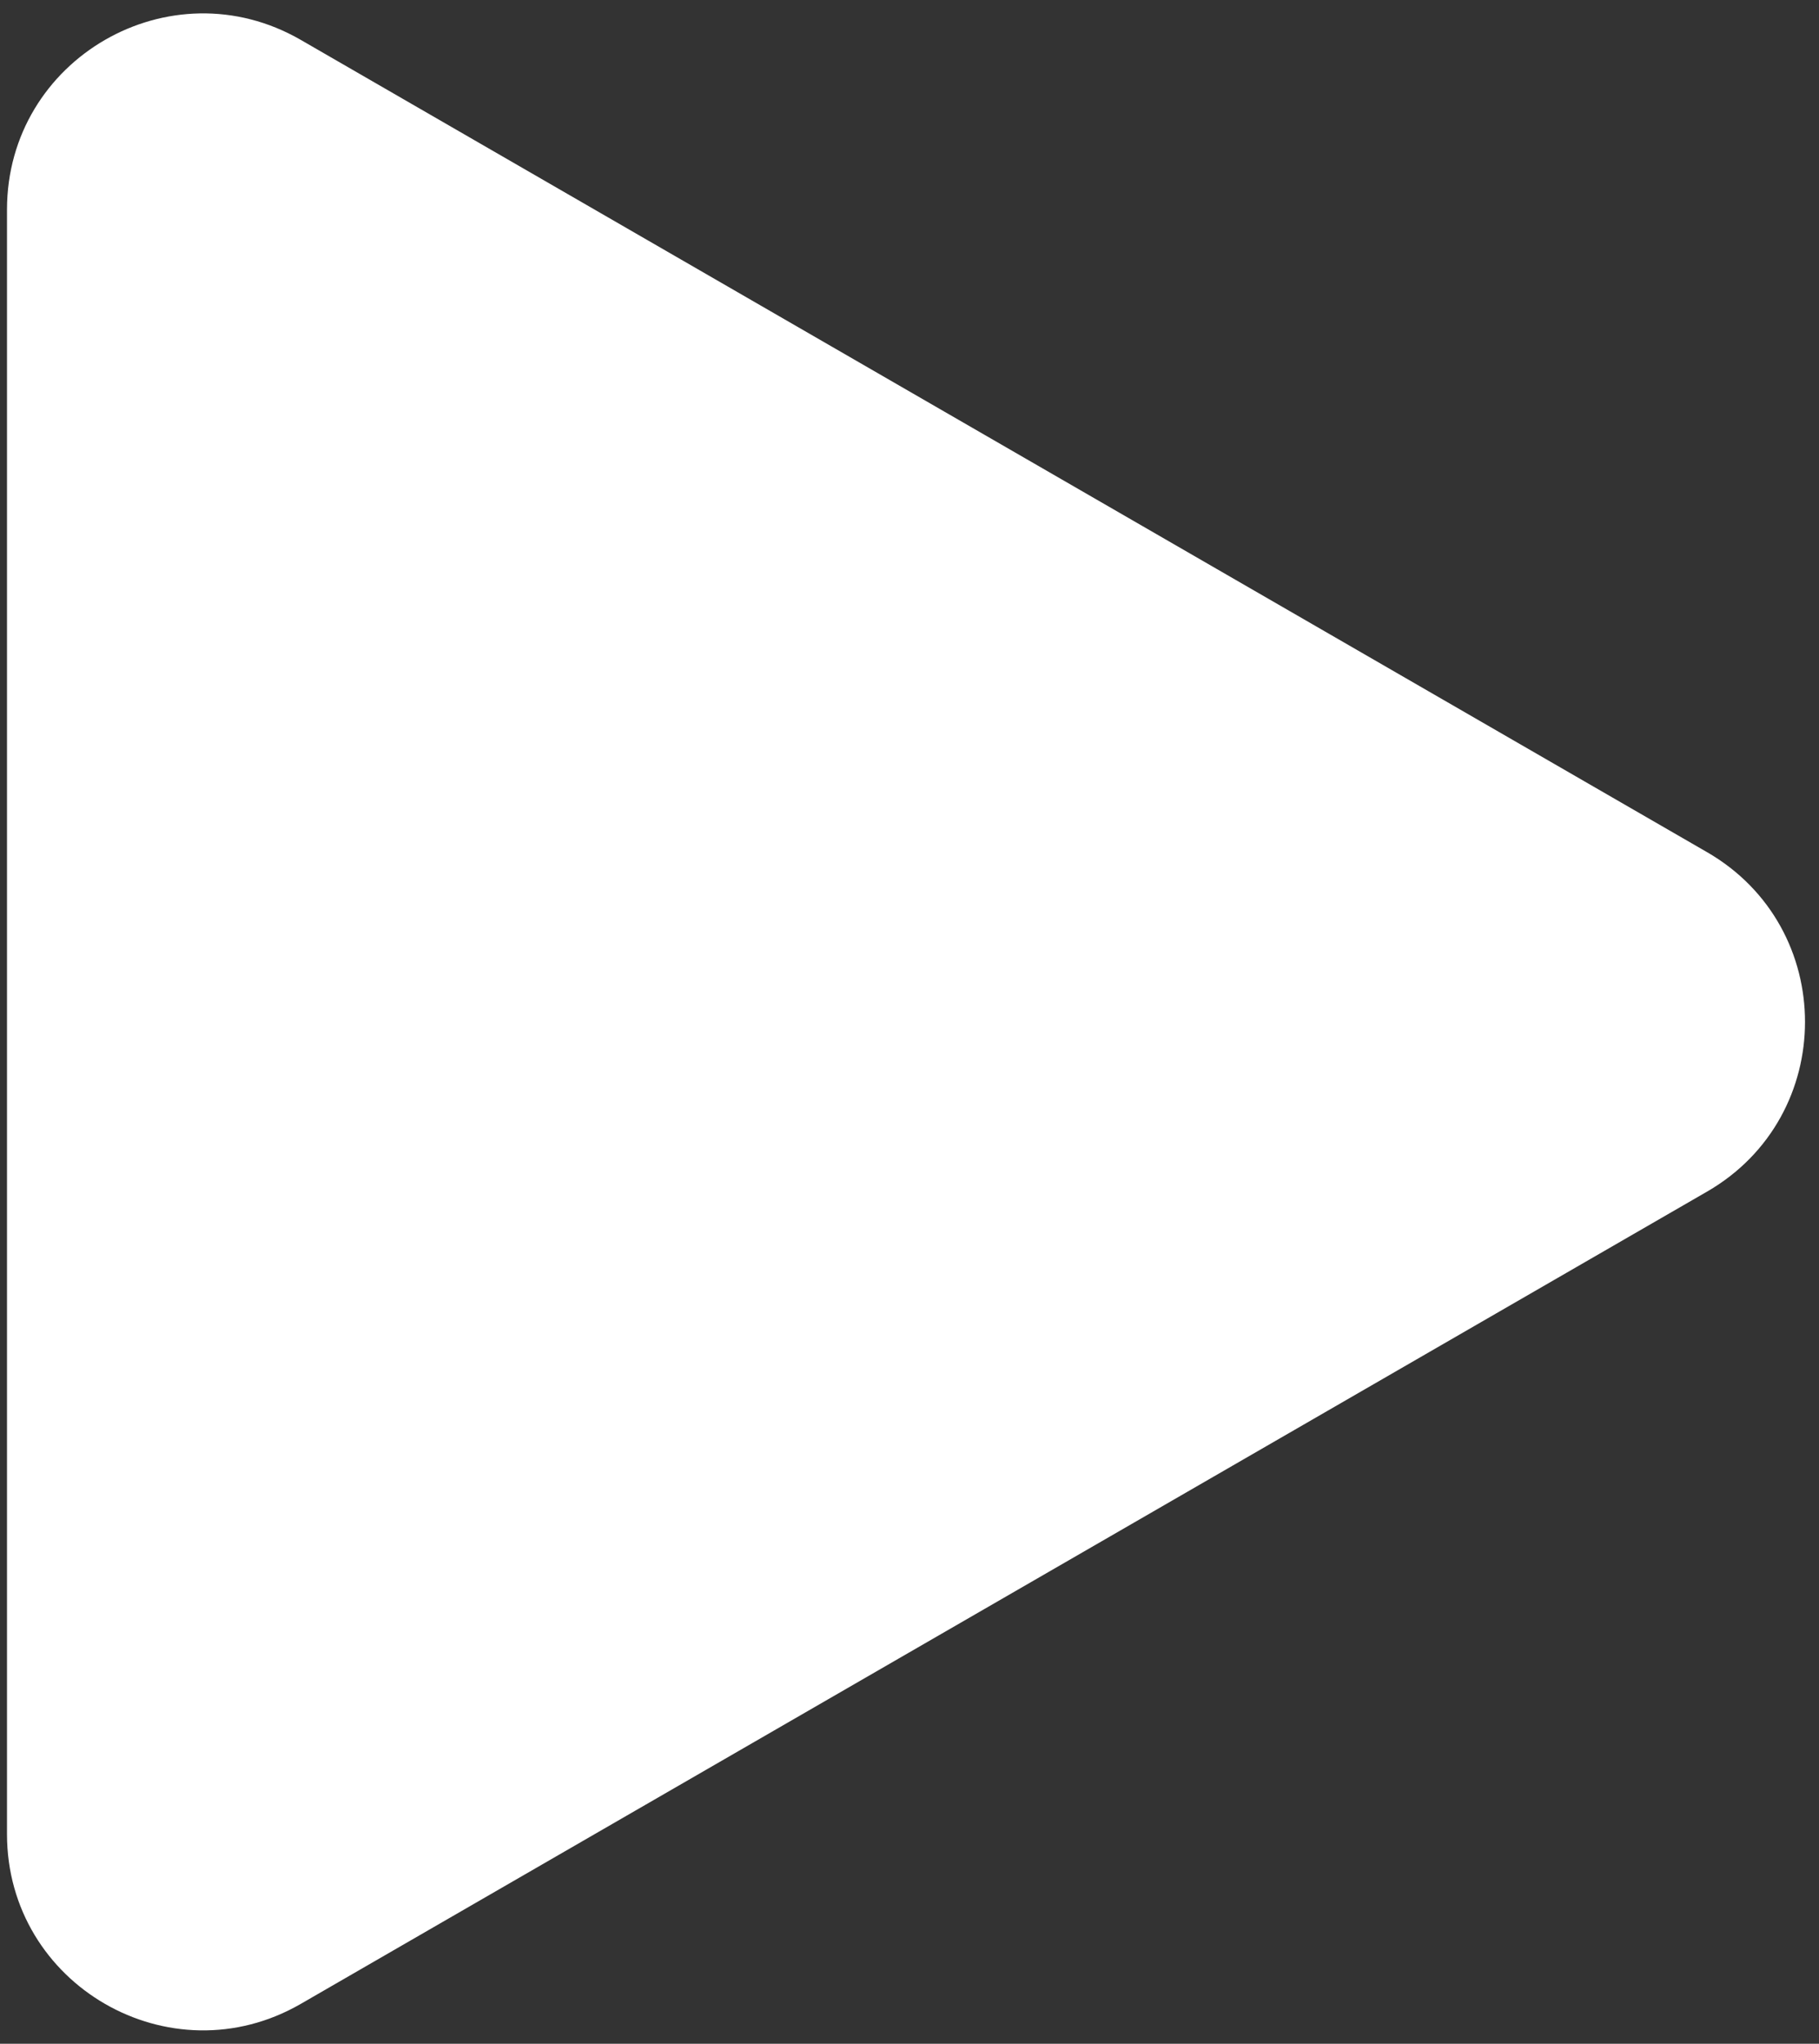
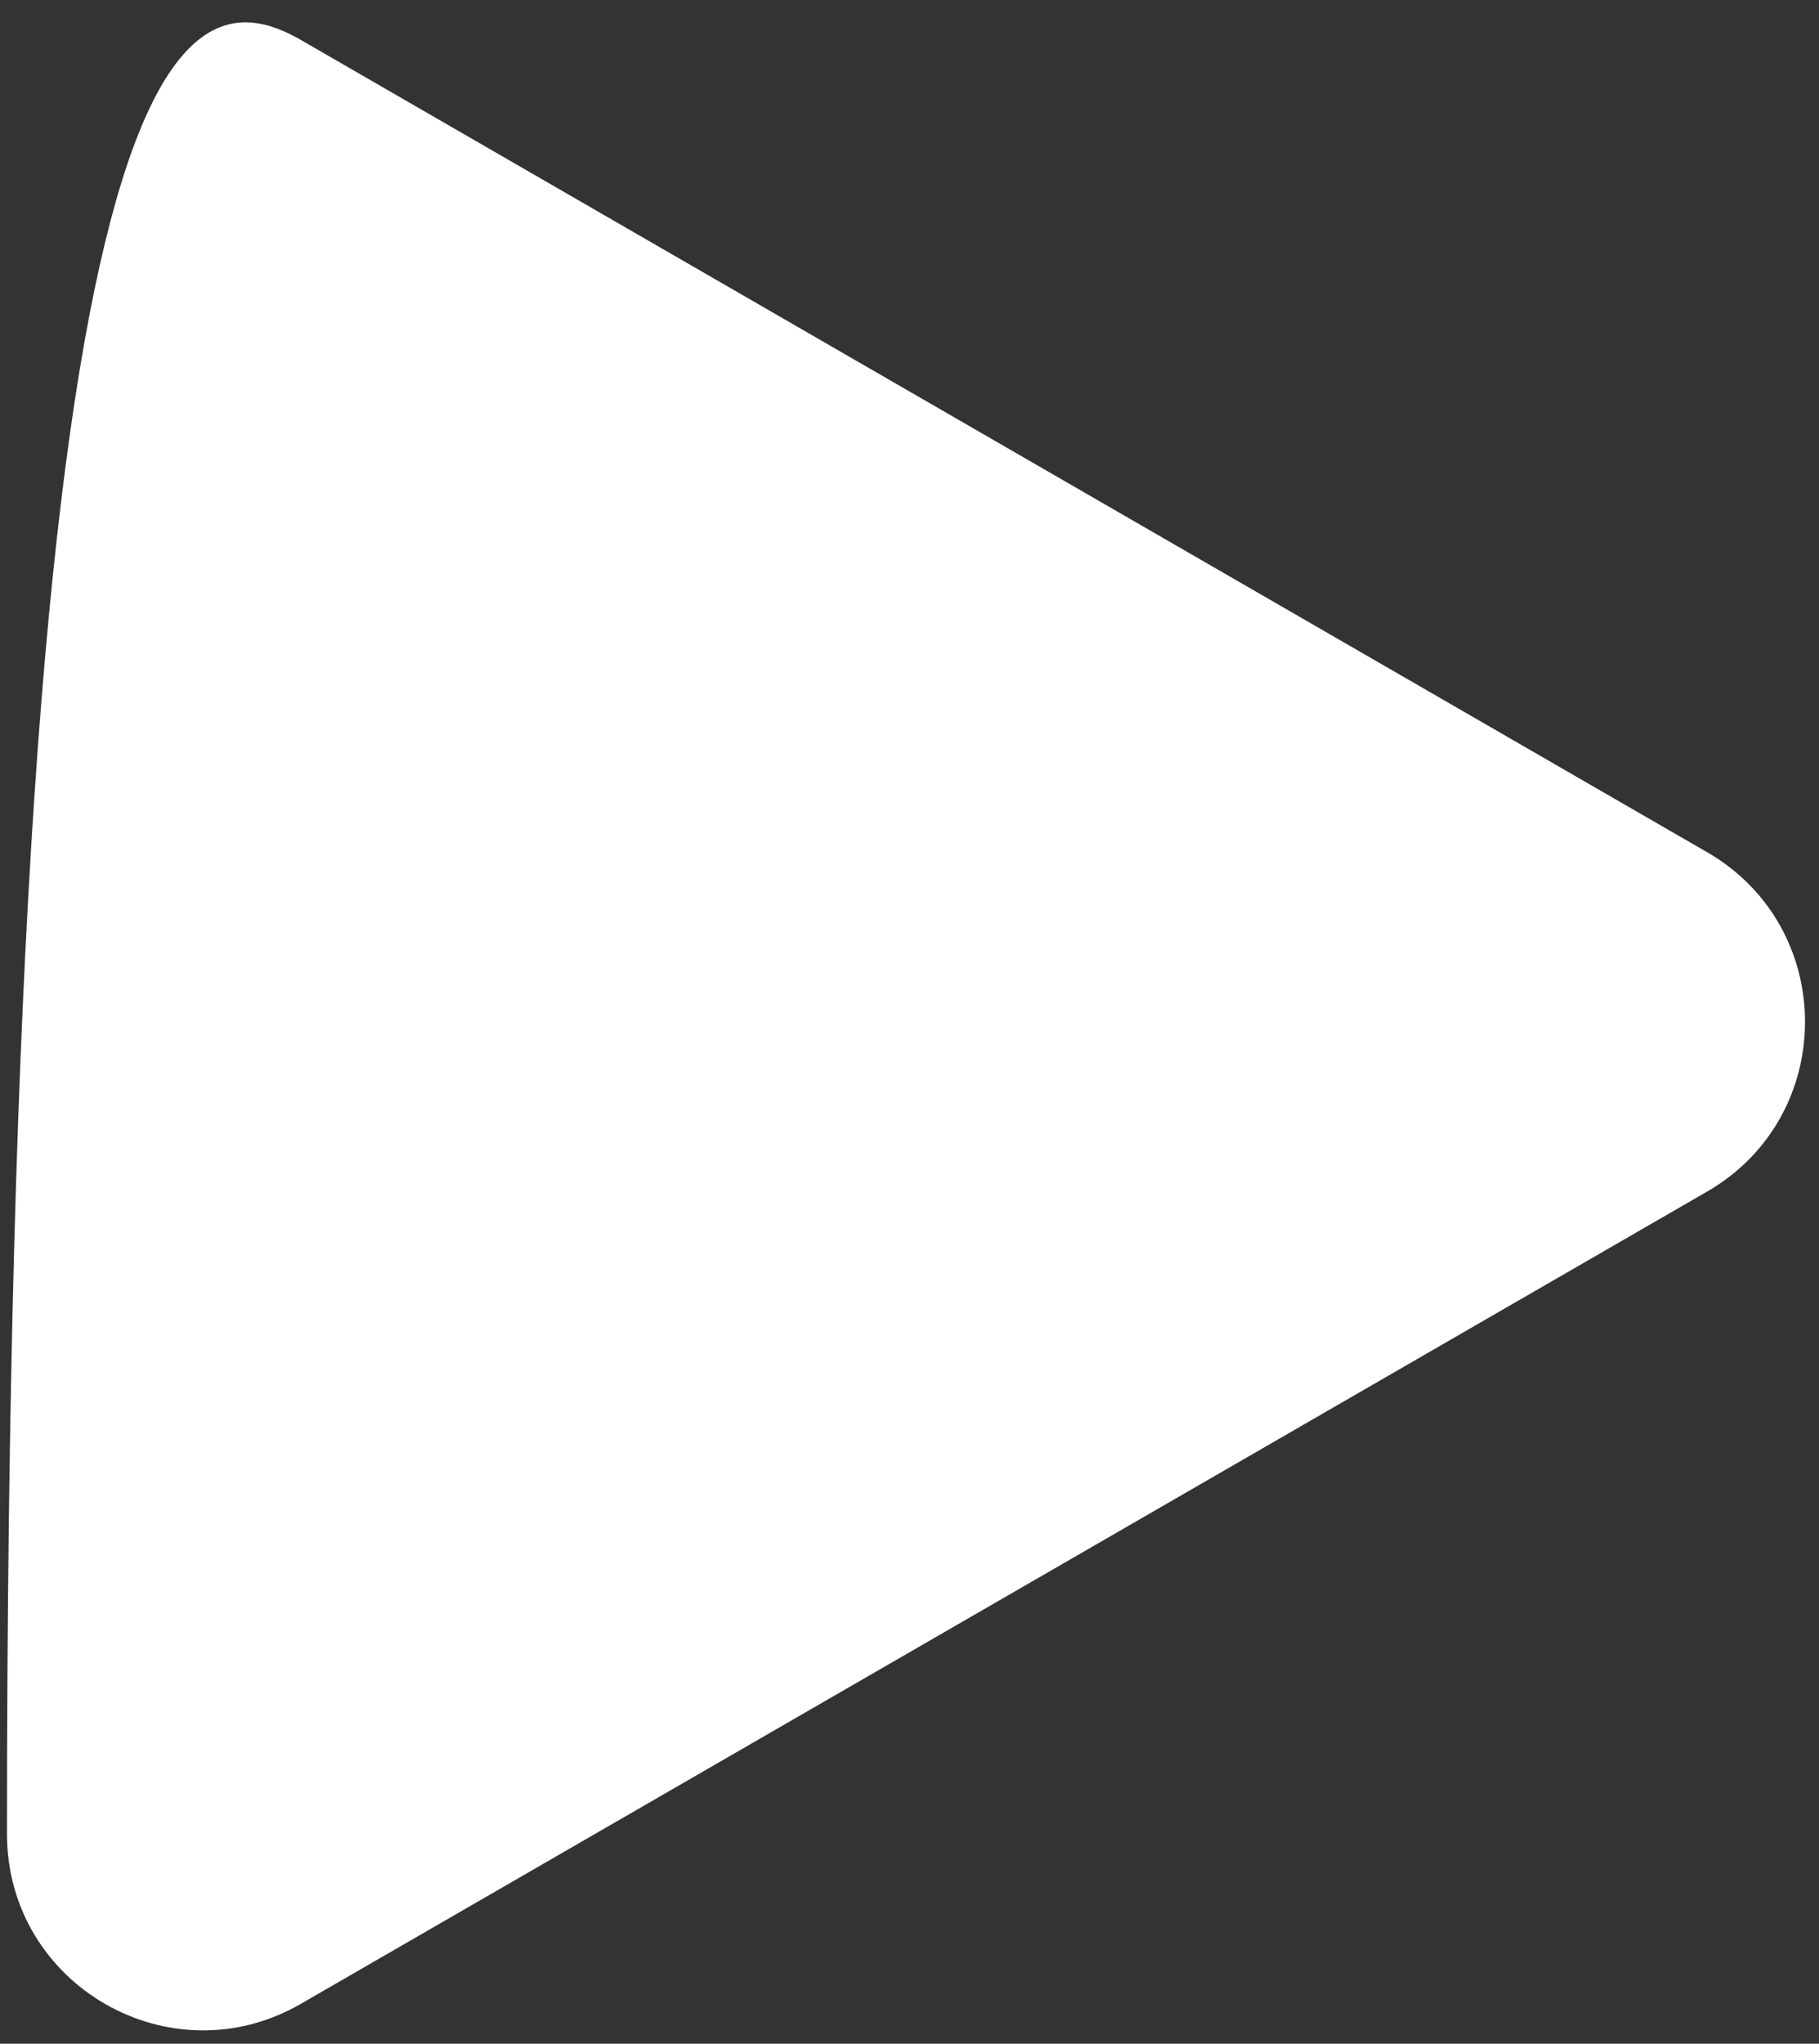
<svg xmlns="http://www.w3.org/2000/svg" width="65" height="73" viewBox="0 0 65 73" fill="none">
  <rect x="0" y="0" width="65" height="73" fill="#333333" stroke="none" />
-   <path id="Polygon 2" d="M61 30.438C65.667 33.132 65.667 39.868 61 42.562L10.75 71.574C6.083 74.268 0.25 70.9 0.25 65.512L0.25 7.488C0.25 2.1 6.083 -1.268 10.75 1.426L61 30.438Z" fill="white" />
+   <path id="Polygon 2" d="M61 30.438C65.667 33.132 65.667 39.868 61 42.562L10.75 71.574C6.083 74.268 0.25 70.9 0.25 65.512C0.25 2.1 6.083 -1.268 10.75 1.426L61 30.438Z" fill="white" />
</svg>